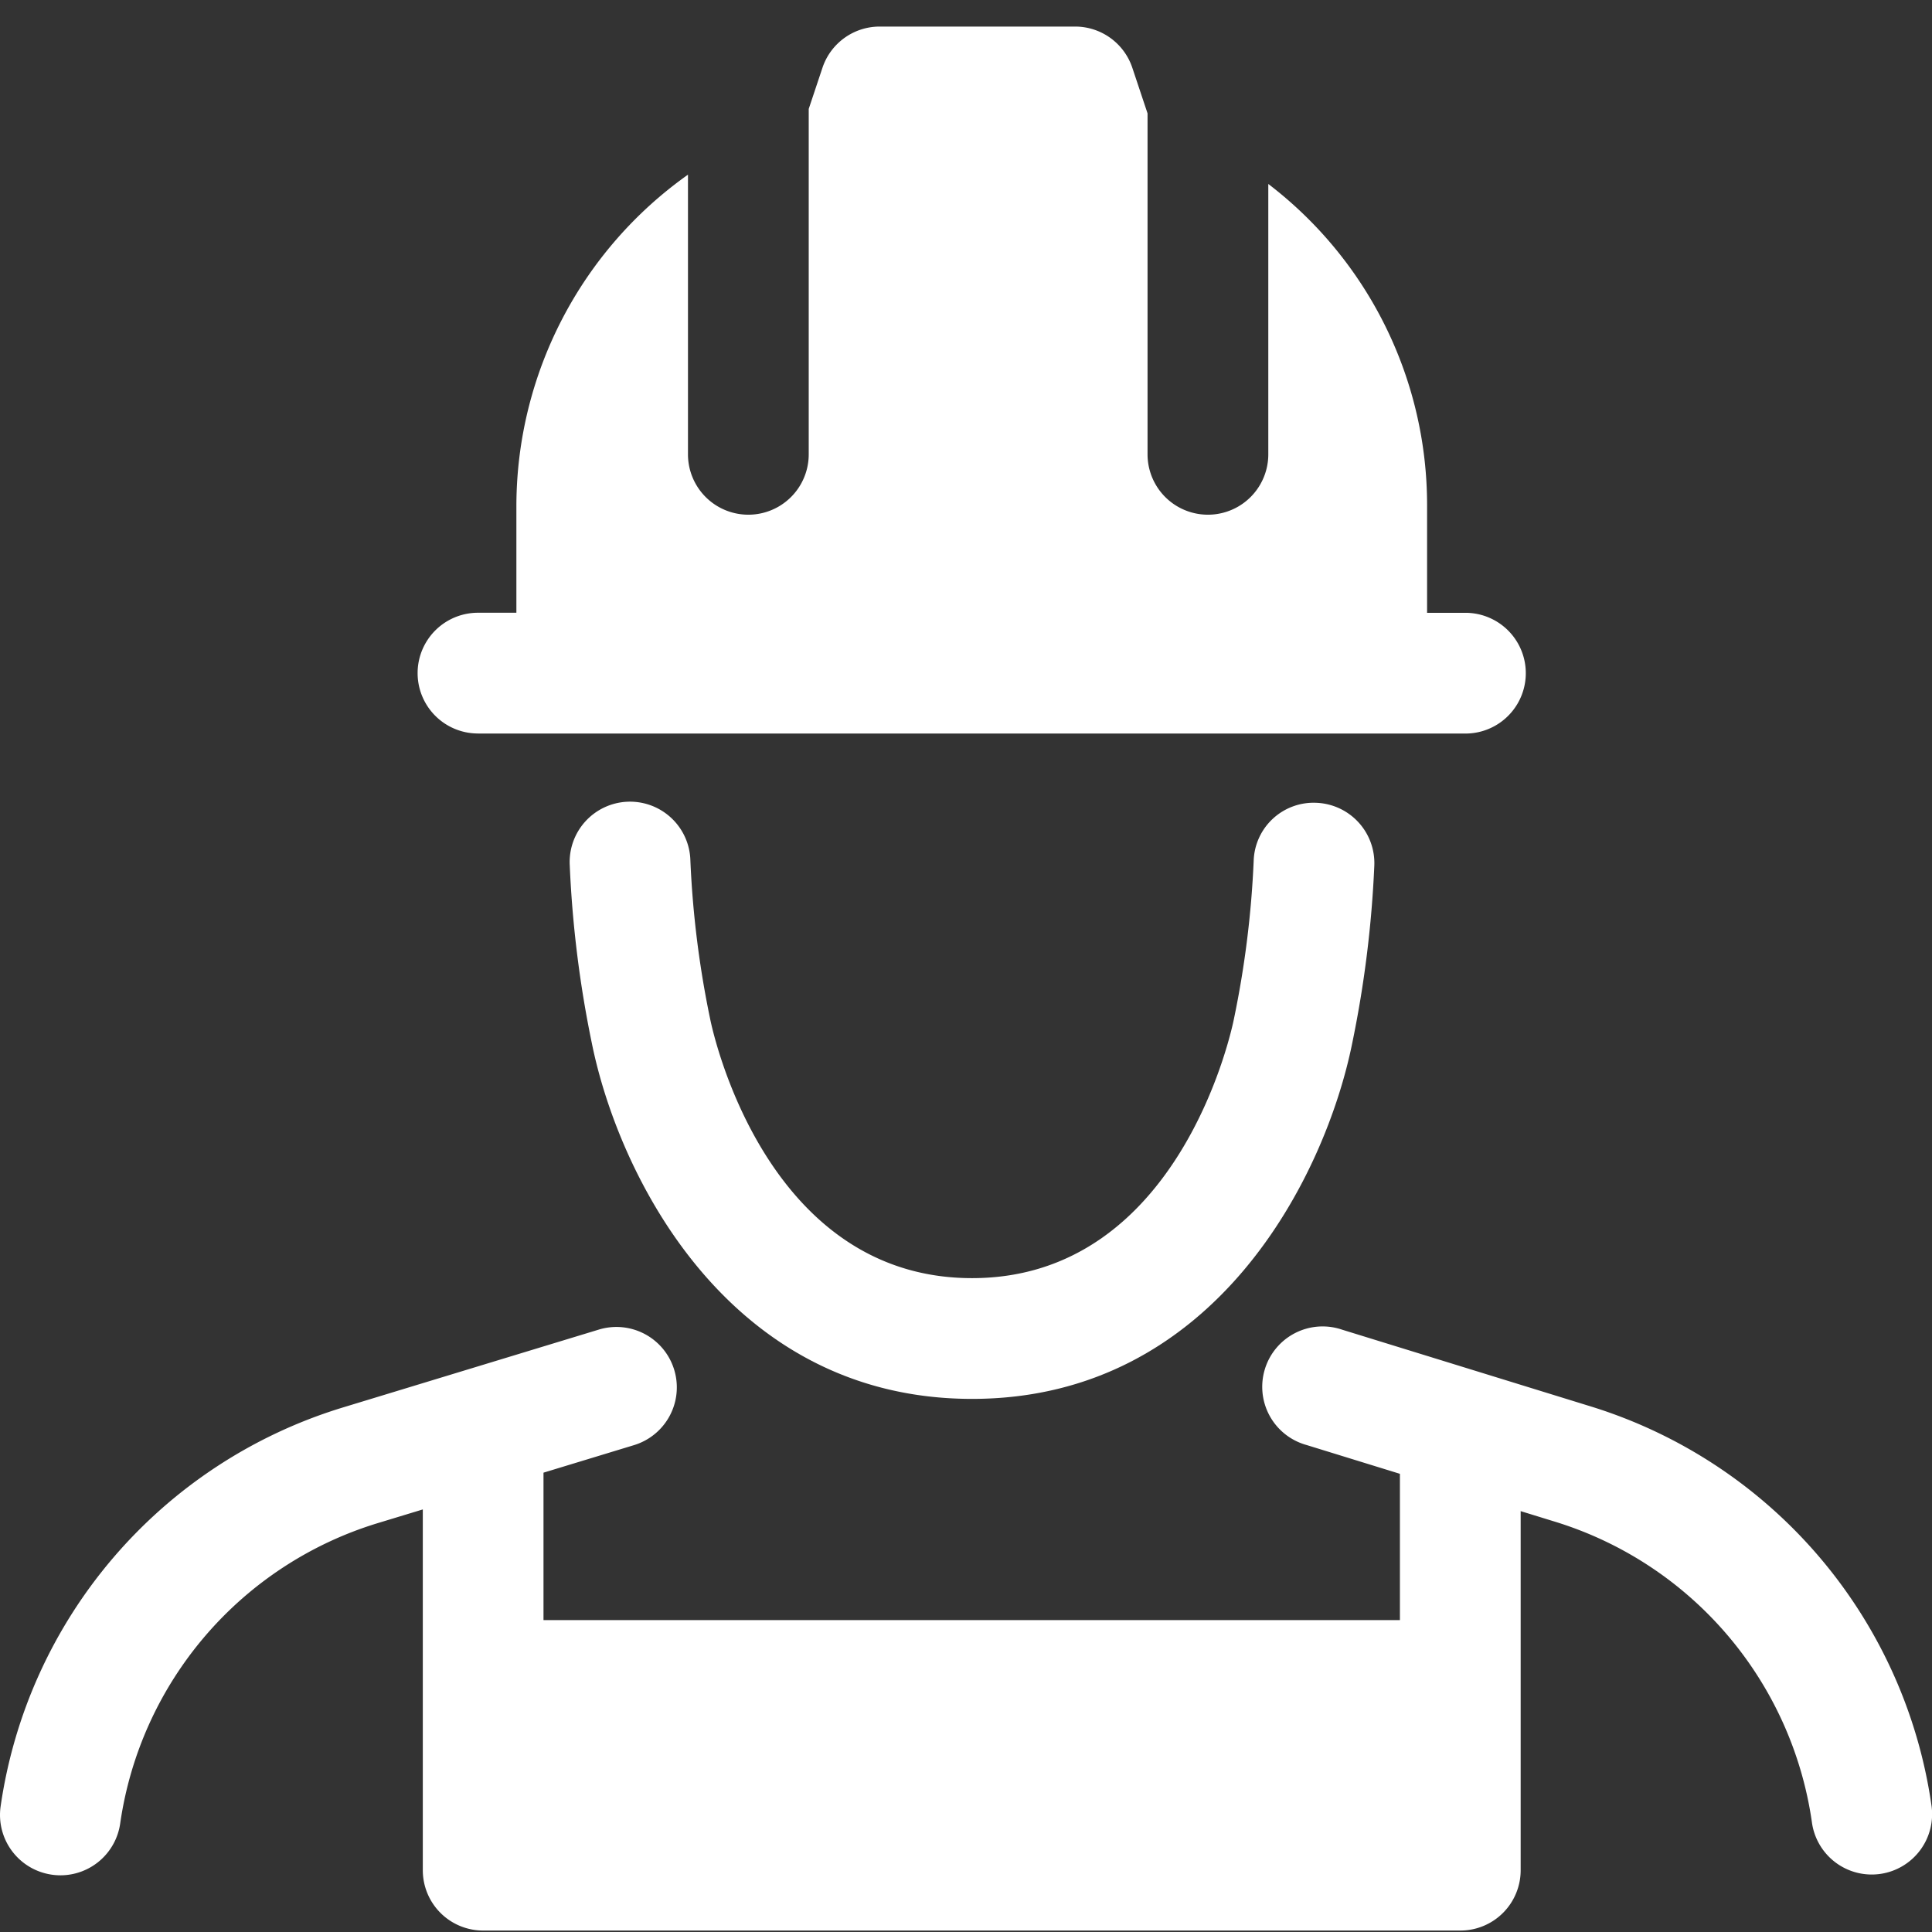
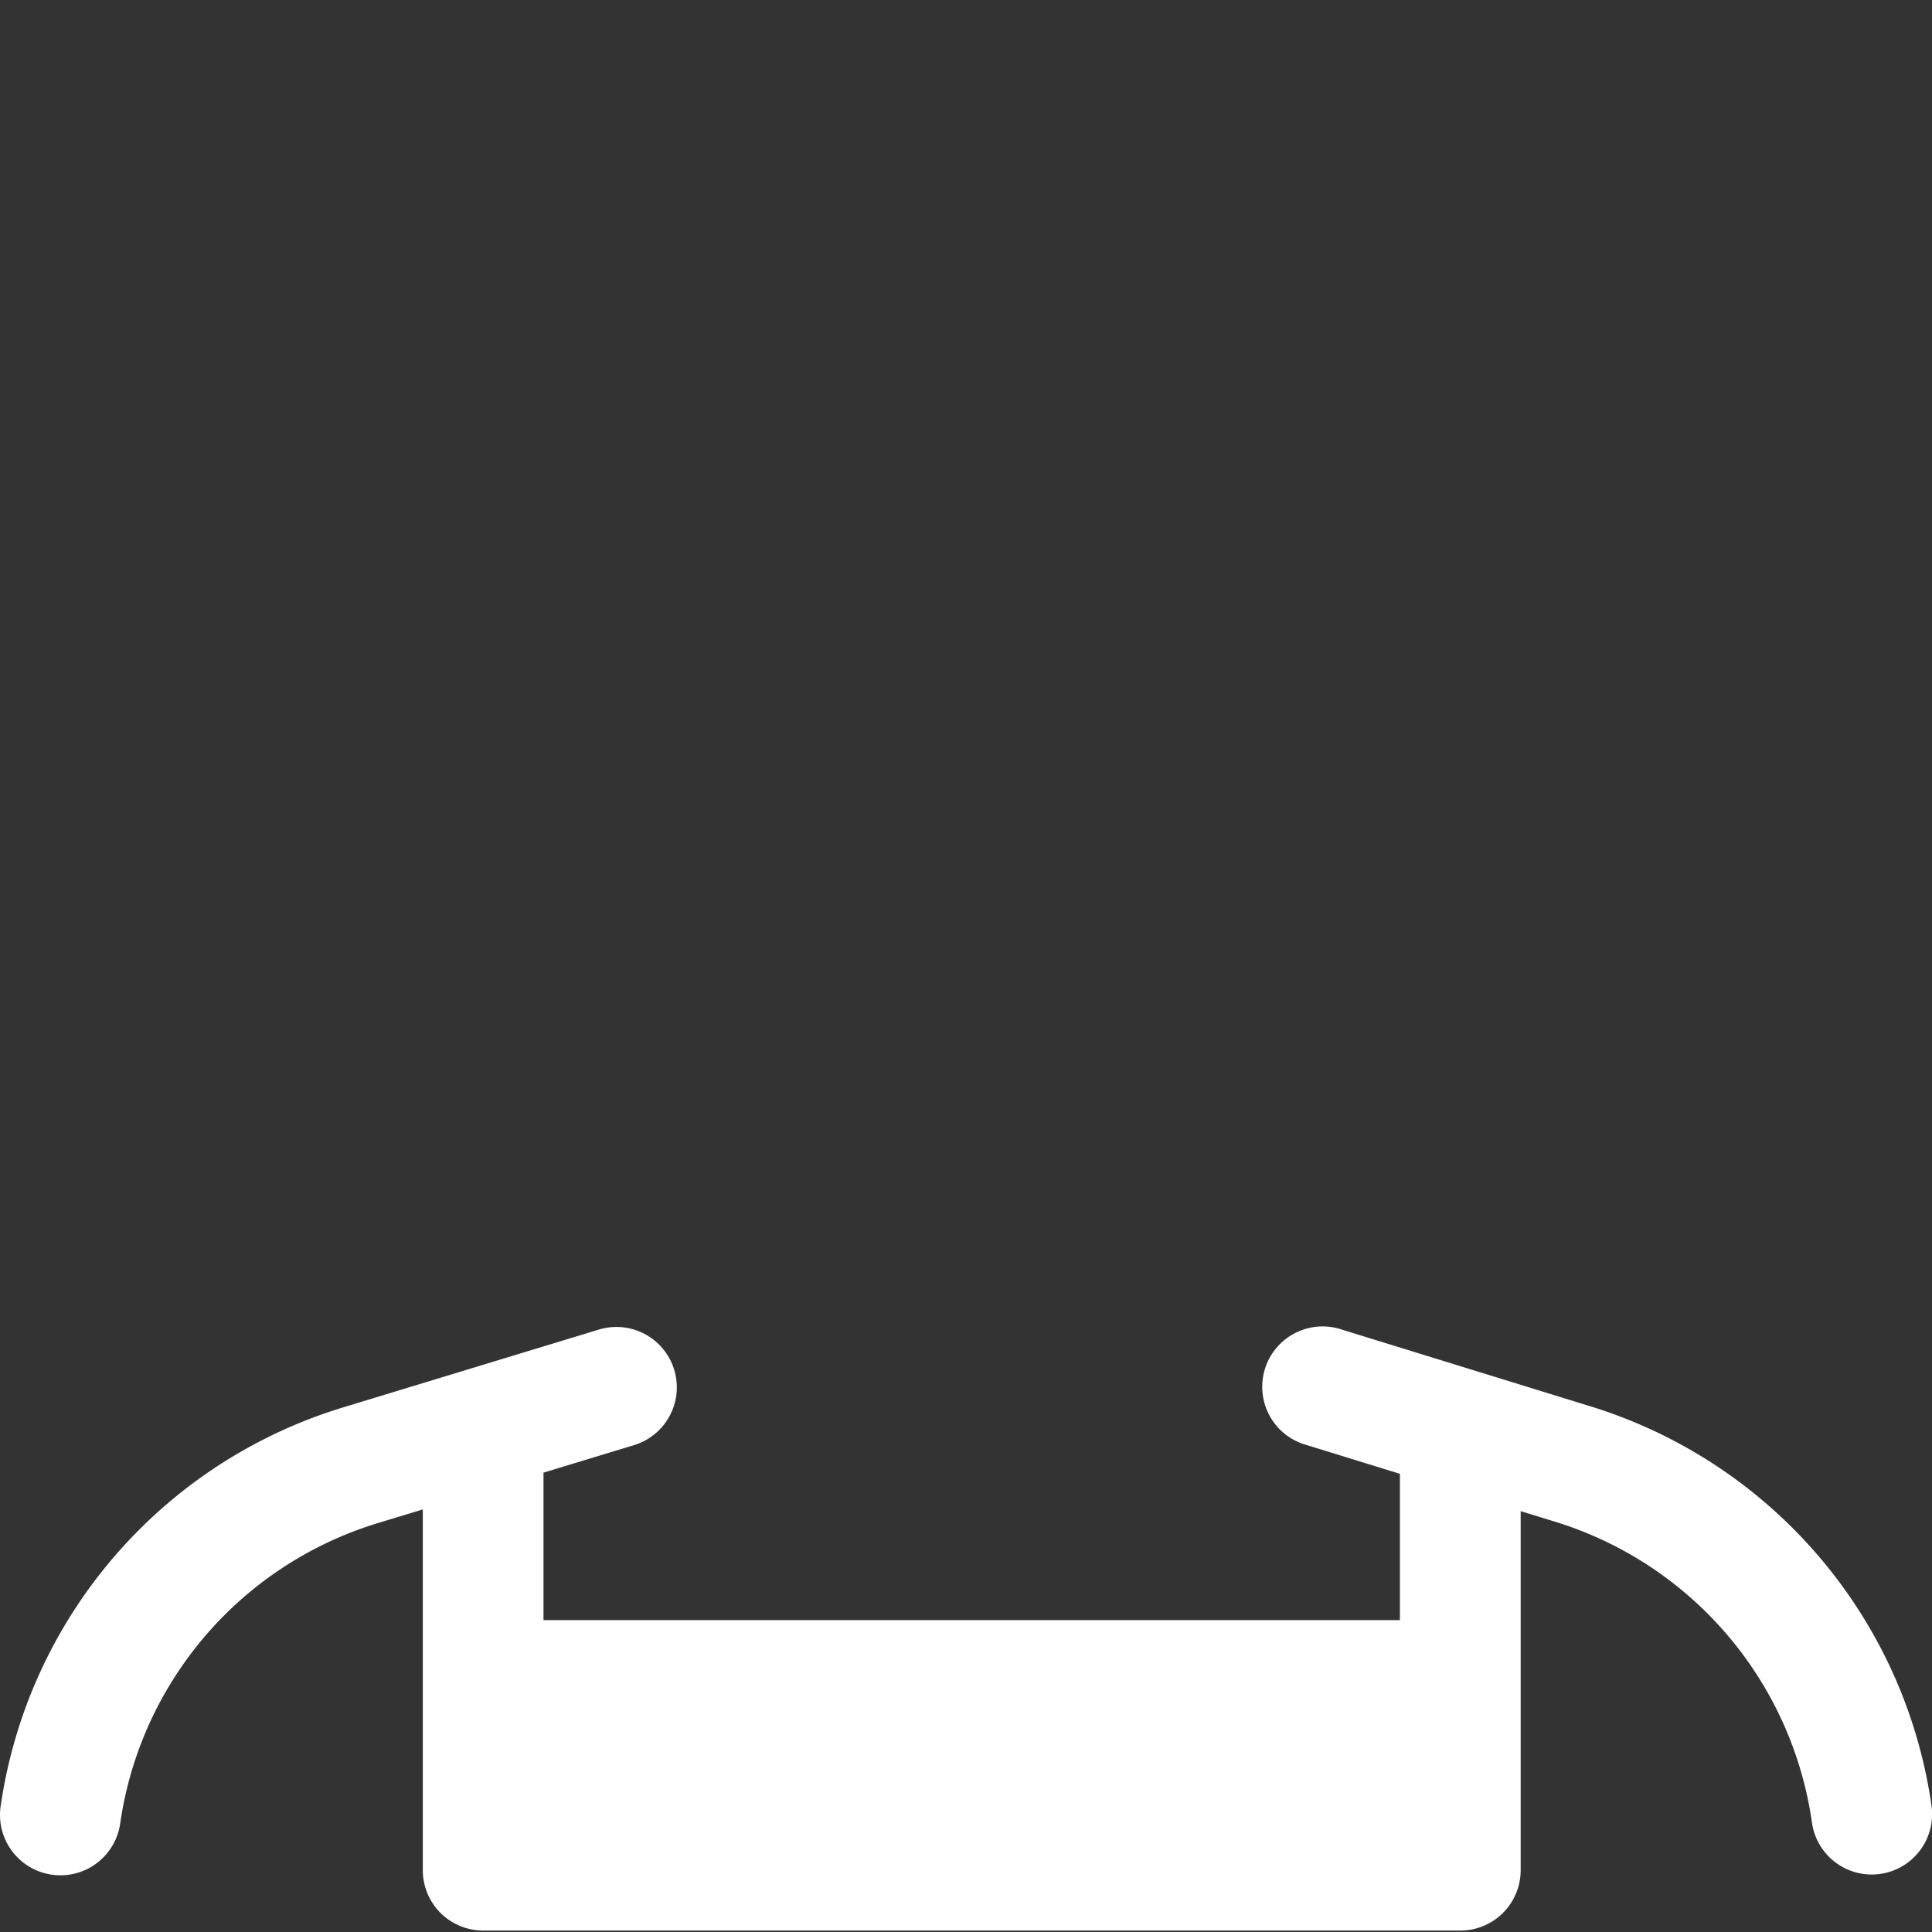
<svg xmlns="http://www.w3.org/2000/svg" id="Layer_1" data-name="Layer 1" fill="white" viewBox="0 0 32 32">
  <rect x="0" y="0" width="32" height="32" fill="#333333" stroke="none" />
  <g>
-     <path d="M21.805,13.297a.993.993,0,0,0-1.04.958,16.236,16.236,0,0,1-.328,2.625c-.035.175-.902,4.29-4.337,4.29s-4.302-4.115-4.337-4.29a16.236,16.236,0,0,1-.328-2.625 1.0 1,0,1,0-1.998.082,18.428,18.428,0,0,0,.365,2.938C10.243,19.464,12.065,23.17,16.1,23.17s5.857-3.706,6.298-5.896a18.427,18.427,0,0,0,.365-2.938A1.0 1,0,0,0,21.805,13.297Z" />
-     <path d="M7.917,12.15H24.272a1,1,0,0,0,0-2h-.635V8.37a6.69,6.69,0,0,0-2.63-5.323V7.525a1,1,0,1,1-2,0V1.878l-.252-.755A.999.999,0,0,0,17.807.44h-3.237a.999.999,0,0,0-.948.684l-.227.68V7.525a1,1,0,0,1-2,0V2.893A6.736,6.736,0,0,0,8.553,8.37v1.779H7.917a1,1,0,0,0,0,2Z" />
    <path d="M26.368,23.301l-4.137-1.277a1.0 1,0,1,0-.59,1.91l1.546.477v2.423H9.002V24.392l1.499-.456a1,1,0,1,0-.582-1.914L5.663,23.317A8.118,8.118,0,0,0,.01,29.921a1,1,0,0,0,.851,1.13.983.983,0,0,0,.141.01,1,1,0,0,0,.989-.86,6.109,6.109,0,0,1,4.255-4.97l.757-.23v5.975a.999.999,0,0,0,1,1H24.187a.999.999,0,0,0,1-1V25.029l.591.182a6.115,6.115,0,0,1,4.232,4.965,1,1,0,1,0,1.98-.281A8.124,8.124,0,0,0,26.368,23.301Z" />
  </g>
</svg>